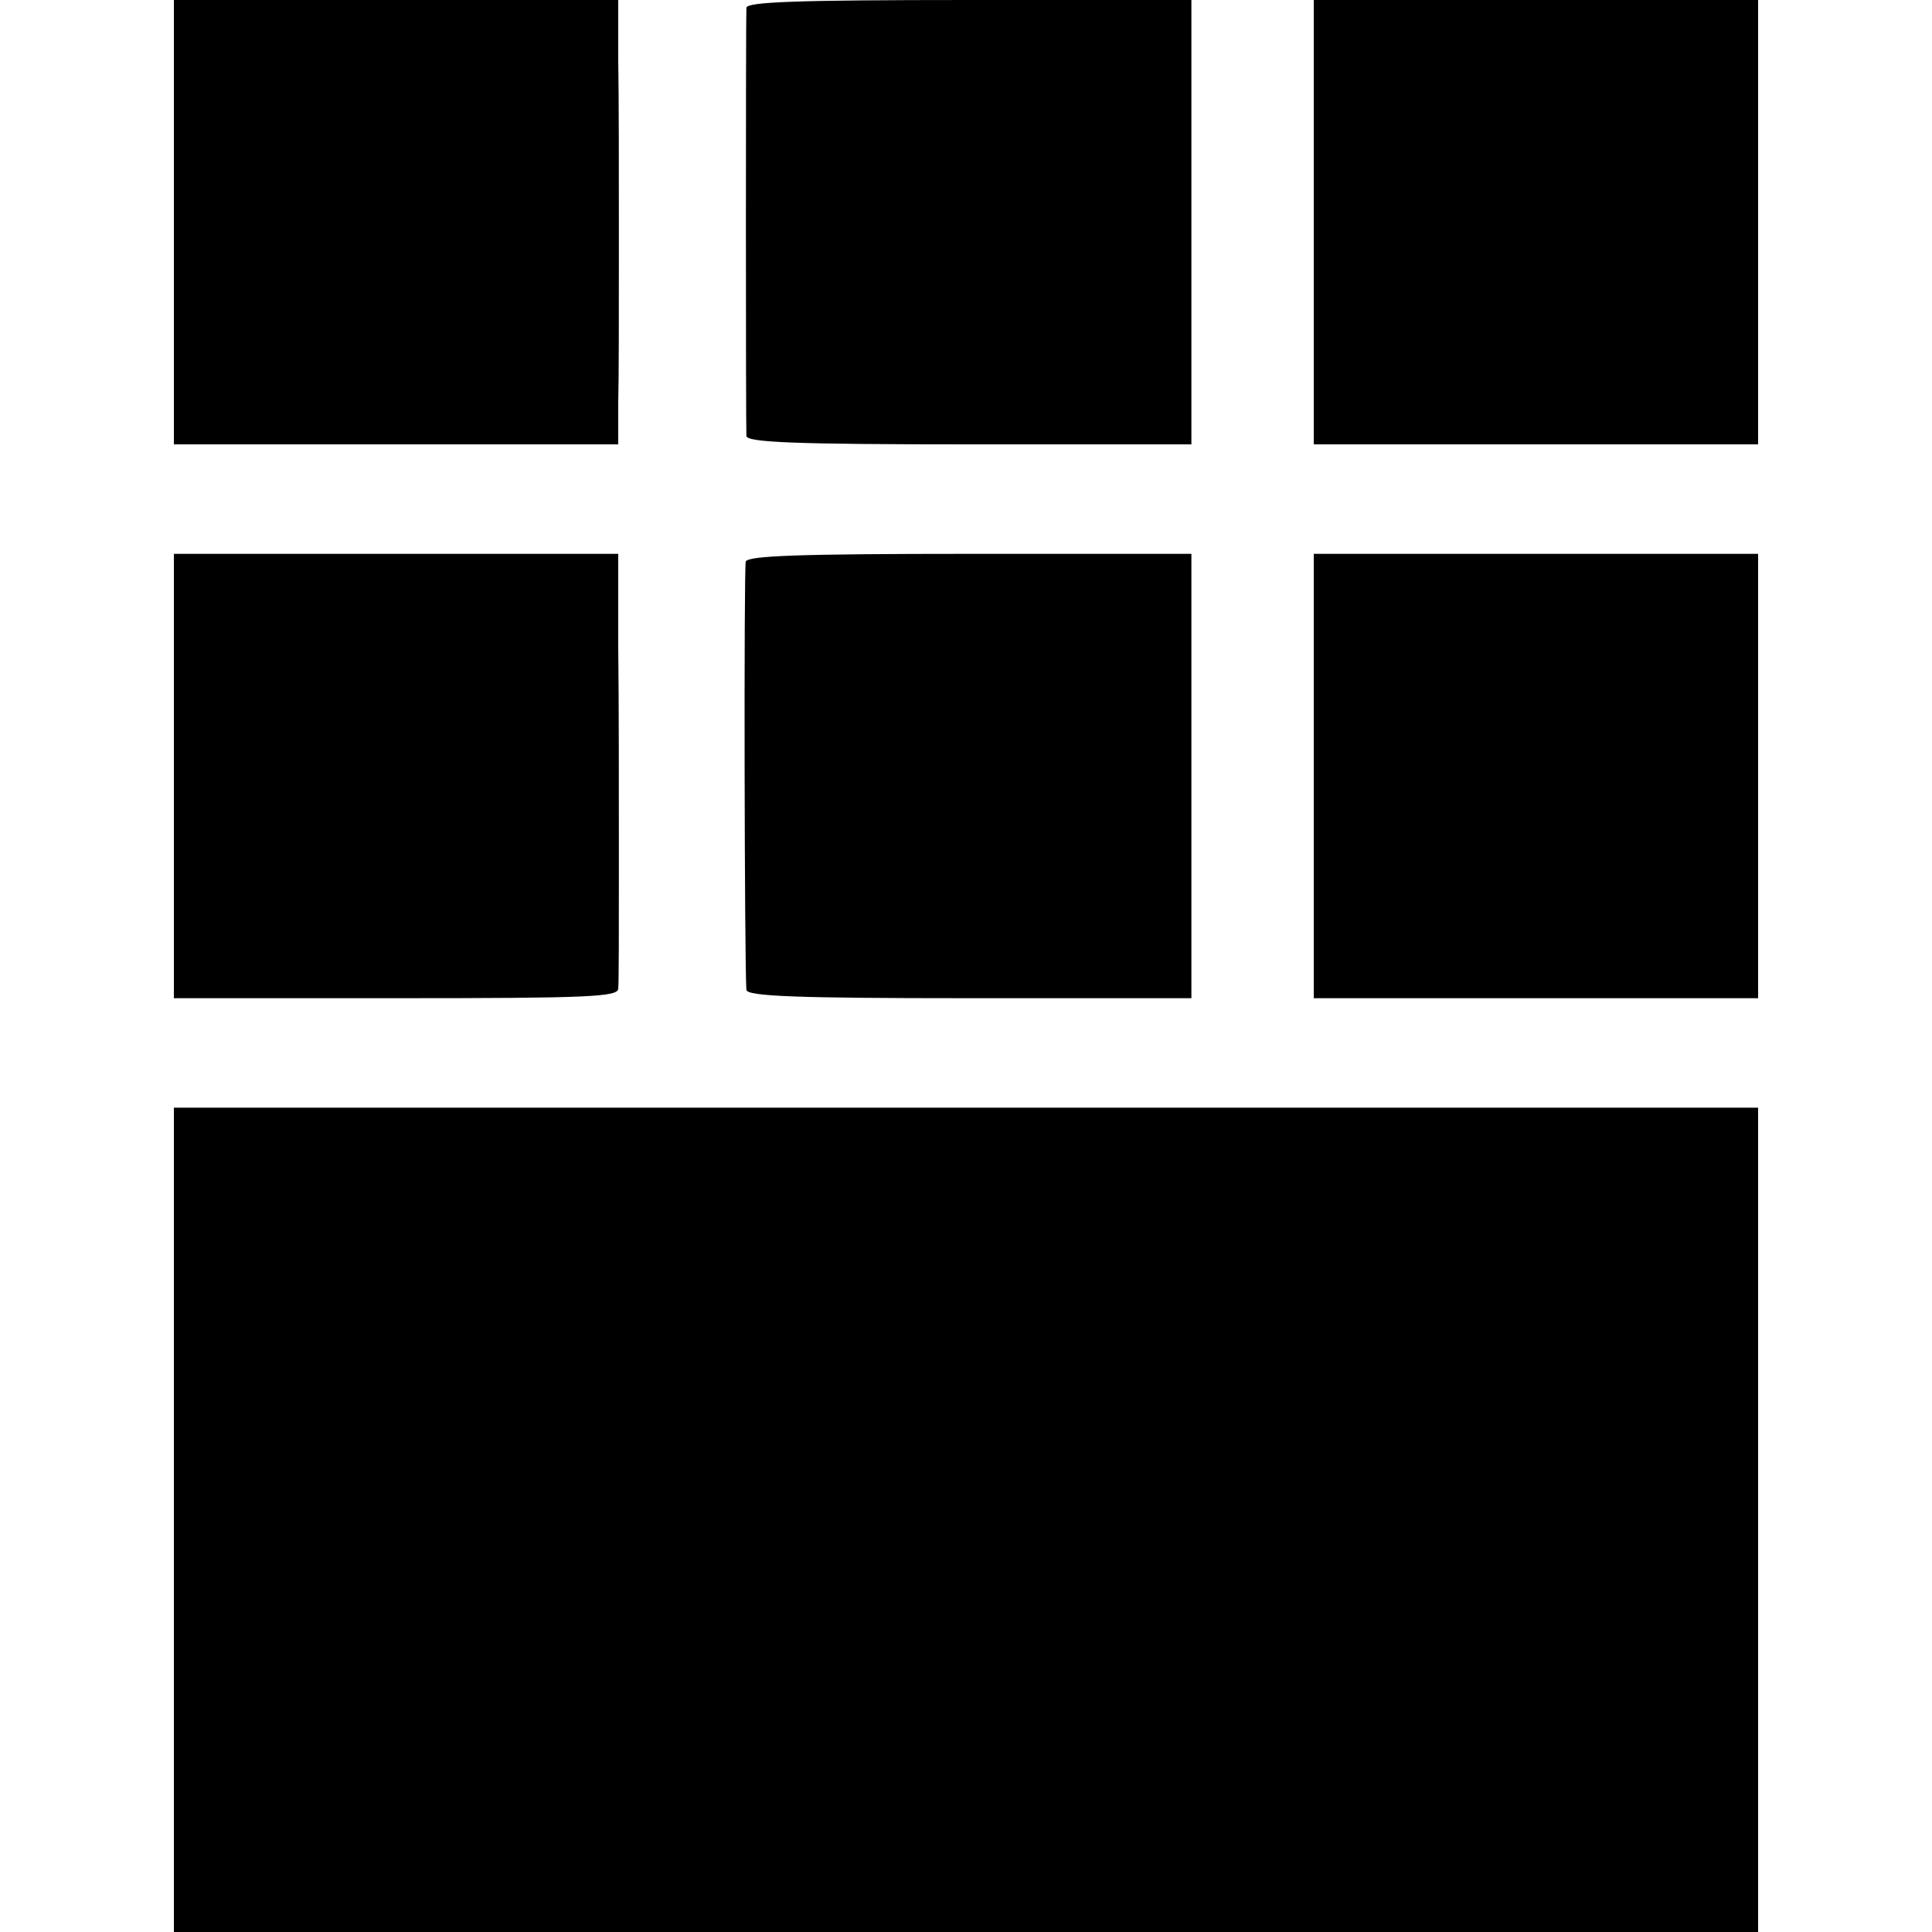
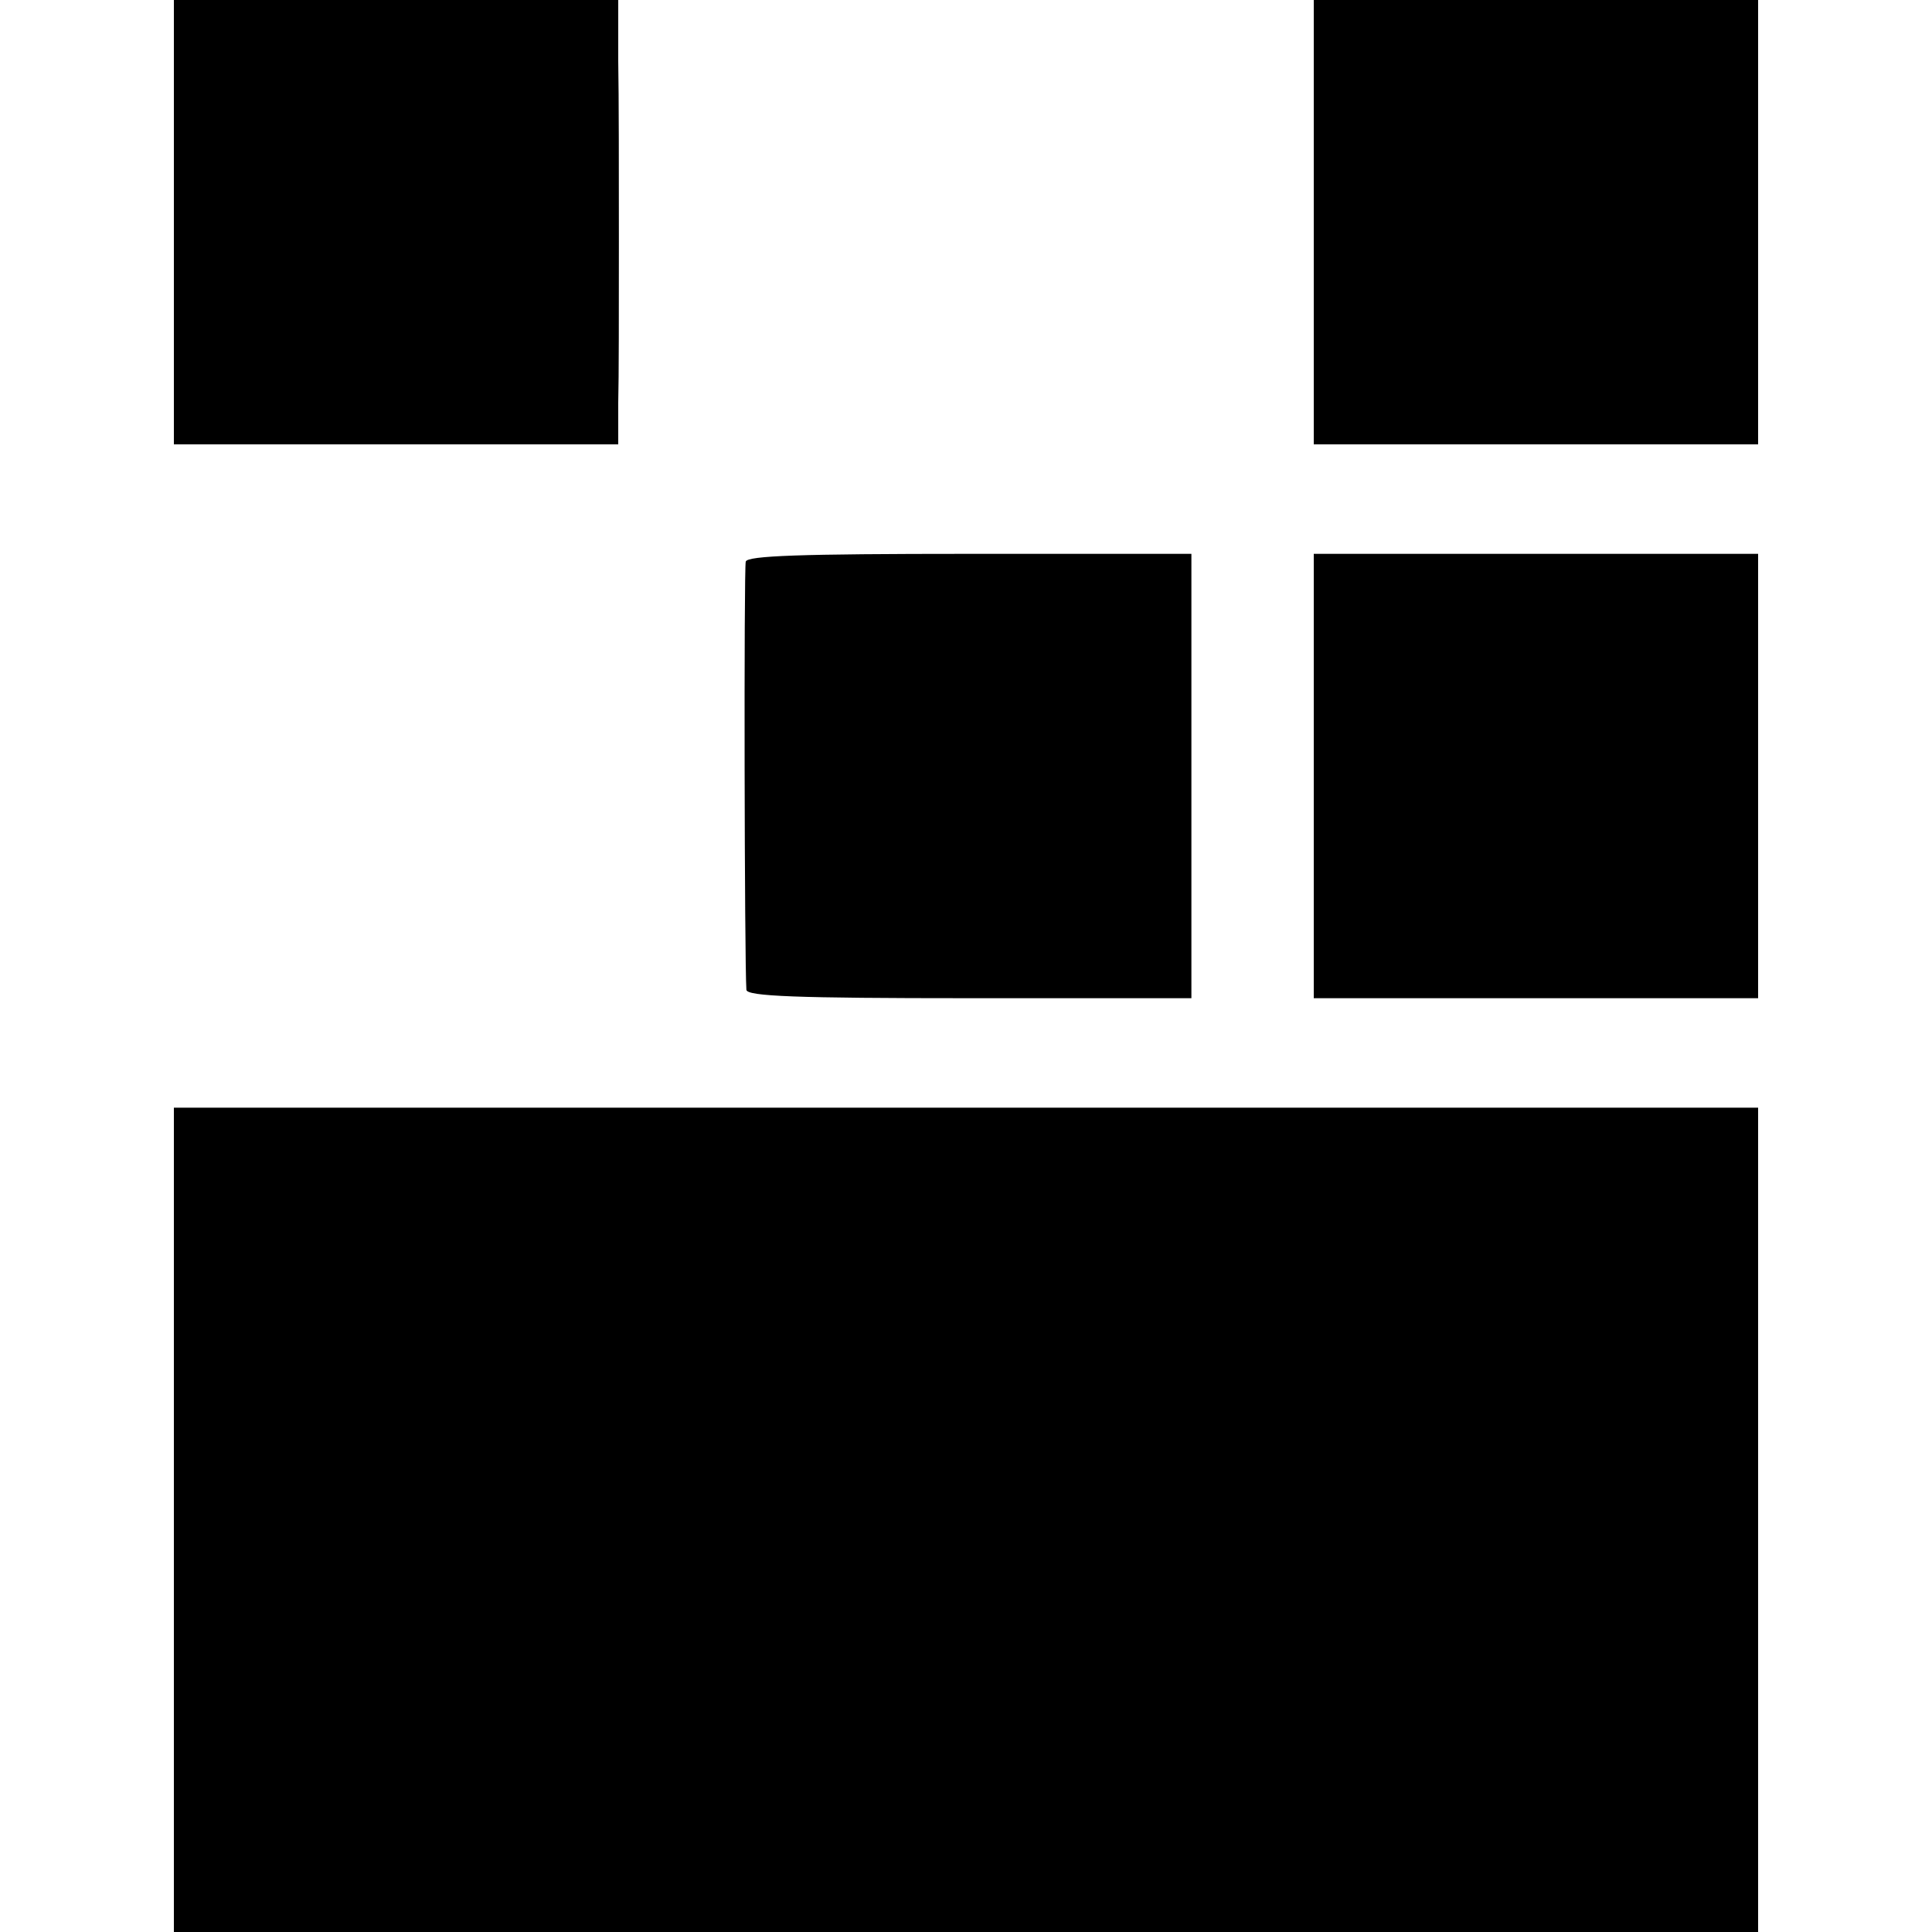
<svg xmlns="http://www.w3.org/2000/svg" version="1.0" width="300pt" height="300pt" viewBox="0 0 300 300" preserveAspectRatio="xMidYMid meet">
  <g transform="translate(0,300) scale(0.1,-0.1)" fill="#000000" stroke="none">
    <path d="M270 2655 l0 -345 345 0 345 0 0 65 c1 36 1 148 1 250 0 102 0 228 -1 280 l0 95 -345 0 -345 0 0 -345z" />
-     <path d="M1159 2988 c-1 -17 -1 -649 0 -665 1 -10 77 -13 346 -13 l345 0 0 345 0 345 -345 0 c-269 0 -345 -3 -346 -12z" />
    <path d="M2040 2655 l0 -345 345 0 345 0 0 345 0 345 -345 0 -345 0 0 -345z" />
-     <path d="M270 1795 l0 -345 345 0 c300 0 345 2 345 15 1 8 1 98 1 200 0 102 0 250 -1 330 l0 145 -345 0 -345 0 0 -345z" />
    <path d="M1158 2128 c-3 -11 -2 -622 1 -665 1 -10 77 -13 346 -13 l345 0 0 345 0 345 -344 0 c-266 0 -345 -3 -348 -12z" />
    <path d="M2040 1795 l0 -345 345 0 345 0 0 345 0 345 -345 0 -345 0 0 -345z" />
    <path d="M270 640 l0 -640 1230 0 1230 0 0 640 0 640 -1230 0 -1230 0 0 -640z" />
  </g>
</svg>